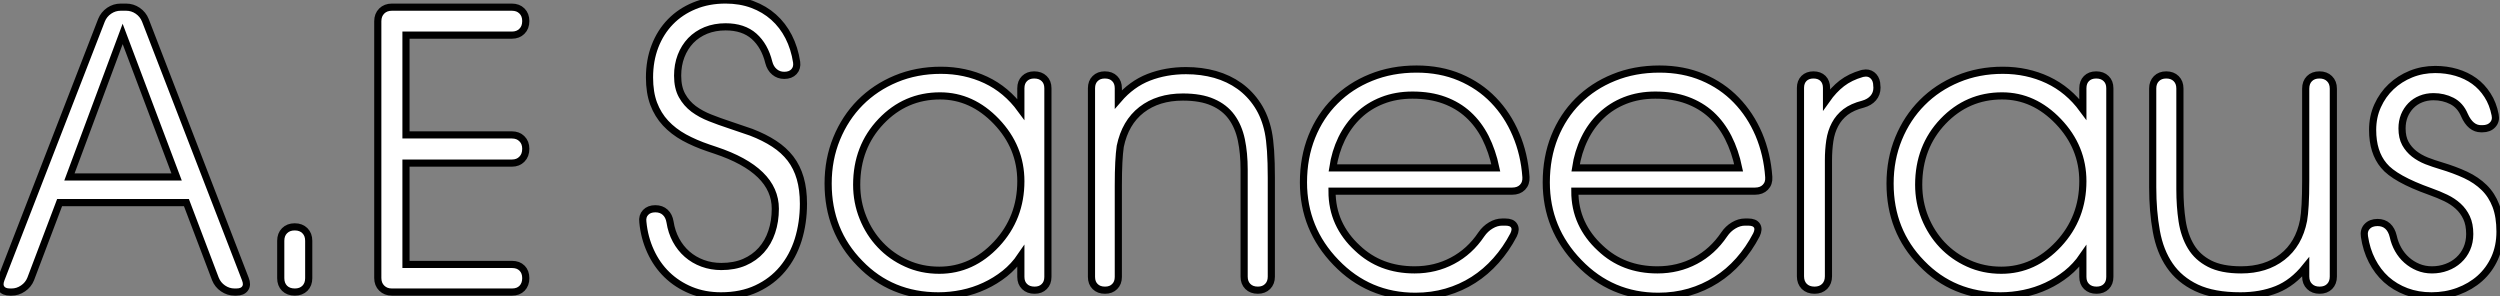
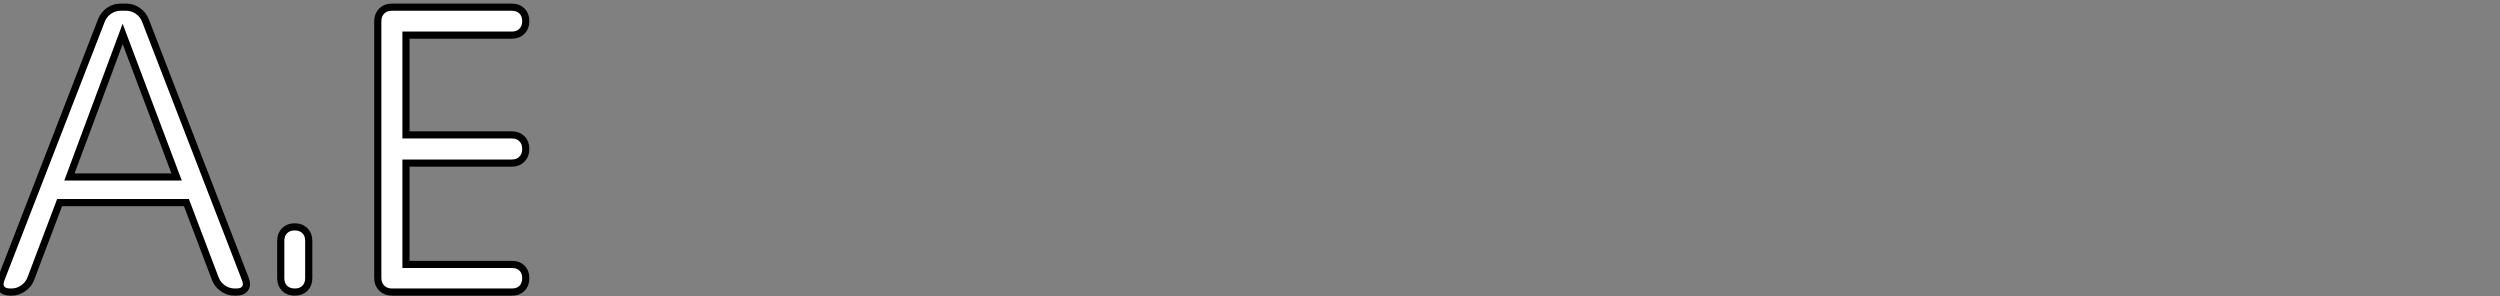
<svg xmlns="http://www.w3.org/2000/svg" viewBox="-0.999 15.001 349.338 41.4">
  <rect x="-0.999" y="15.001" width="349.338" height="41.4" fill="#808080" stroke="none" />
  <path d="M7.49-12.50L3.45-1.83Q3.12-1.01 2.38-0.51Q1.64 0 0.77 0L0.77 0L0.57 0Q-0.30 0-0.66-0.51Q-1.01-1.01-0.68-1.83L-0.68-1.83L13.34-37.98Q13.67-38.80 14.41-39.31Q15.15-39.81 16.02-39.81L16.02-39.81L16.79-39.81Q17.66-39.81 18.40-39.31Q19.14-38.80 19.47-37.98L19.47-37.98L33.44-1.83Q33.77-1.01 33.41-0.51Q33.06 0 32.18 0L32.18 0L31.94 0Q31.06 0 30.32-0.51Q29.59-1.01 29.26-1.83L29.26-1.83L25.21-12.50L7.49-12.50ZM8.86-16.08L23.84-16.08L16.30-36.07L8.86-16.08ZM40.33-9.11L40.36-9.11Q41.23-9.11 41.77-8.57Q42.30-8.04 42.30-7.16L42.30-7.16L42.30-1.94Q42.30-1.07 41.77-0.53Q41.23 0 40.36 0L40.36 0Q39.46 0 38.92-0.53Q38.39-1.07 38.39-1.94L38.39-1.94L38.39-7.16Q38.39-8.04 38.92-8.57Q39.46-9.11 40.33-9.11L40.33-9.11ZM55.89-21.96L70.68-21.96Q71.56-21.96 72.09-21.42Q72.63-20.89 72.63-20.02L72.63-20.02Q72.63-19.11 72.09-18.57Q71.56-18.02 70.68-18.02L70.68-18.02L55.89-18.02L55.89-3.86L70.71-3.86Q71.59-3.86 72.11-3.34Q72.63-2.82 72.63-1.94L72.63-1.94Q72.63-1.07 72.11-0.53Q71.59 0 70.71 0L70.71 0L53.92 0Q53.05 0 52.50-0.55Q51.95-1.09 51.95-1.97L51.95-1.97L51.95-37.84Q51.95-38.72 52.50-39.27Q53.05-39.81 53.92-39.81L53.92-39.81L70.68-39.81Q71.56-39.81 72.09-39.28Q72.63-38.75 72.63-37.87L72.63-37.87Q72.63-36.97 72.09-36.44Q71.56-35.90 70.68-35.90L70.68-35.90L55.89-35.90L55.89-21.96Z" fill="white" stroke="black" transform="translate(0 0) scale(1 1) translate(-0.159 55.812)" />
-   <path d="M1.70-9.52L1.70-9.52Q1.59-10.34 2.08-10.86Q2.57-11.38 3.45-11.38L3.45-11.38Q4.29-11.38 4.83-10.88Q5.36-10.39 5.50-9.52L5.50-9.52Q5.71-8.15 6.33-7Q6.95-5.85 7.89-5.03Q8.83-4.21 10.05-3.76Q11.27-3.31 12.66-3.31L12.66-3.31Q14.49-3.31 15.89-3.91Q17.28-4.51 18.25-5.59Q19.22-6.67 19.71-8.15Q20.21-9.63 20.21-11.38L20.21-11.38Q20.21-16.76 11.84-19.55L11.84-19.55L10.86-19.88Q9.00-20.51 7.48-21.34Q5.96-22.18 4.88-23.34Q3.80-24.50 3.21-26.06Q2.63-27.62 2.63-29.72L2.63-29.72Q2.63-32.10 3.39-34.08Q4.16-36.07 5.55-37.50Q6.95-38.94 8.90-39.74Q10.86-40.55 13.26-40.55L13.26-40.55Q15.31-40.55 17.01-39.92Q18.70-39.29 19.97-38.16Q21.25-37.02 22.07-35.42Q22.89-33.82 23.19-31.86L23.19-31.86Q23.30-31.06 22.82-30.54Q22.34-30.02 21.46-30.02L21.46-30.02Q20.67-30.02 20.10-30.50Q19.52-30.98 19.30-31.83L19.30-31.83Q18.73-34.15 17.24-35.48Q15.75-36.80 13.26-36.80L13.26-36.80Q11.76-36.80 10.51-36.30Q9.27-35.79 8.39-34.88Q7.52-33.96 7.04-32.72Q6.56-31.47 6.56-29.97L6.56-29.97Q6.56-28.30 7.18-27.19Q7.79-26.09 8.80-25.33Q9.82-24.58 11.10-24.08Q12.39-23.57 13.73-23.13L13.73-23.13L16.84-22.07Q18.68-21.36 20.04-20.47Q21.41-19.58 22.33-18.39Q23.24-17.20 23.69-15.64Q24.14-14.08 24.14-12.09L24.14-12.09Q24.14-9.41 23.41-7.05Q22.67-4.70 21.22-2.97Q19.77-1.23 17.61-0.22Q15.45 0.79 12.61 0.79L12.61 0.79Q10.31 0.79 8.39 0Q6.48-0.79 5.06-2.17Q3.64-3.55 2.78-5.44Q1.91-7.33 1.70-9.52ZM54.52-15.23L54.52-15.23Q54.52-19.99 51.11-23.57L51.11-23.57Q47.69-27.15 43.23-27.15L43.23-27.15Q38.39-27.15 35-23.60L35-23.60Q31.58-20.02 31.58-14.74L31.58-14.74Q31.58-12.30 32.46-10.13Q33.33-7.96 34.88-6.33Q36.42-4.70 38.53-3.75Q40.63-2.79 43.12-2.79L43.12-2.79Q47.71-2.79 51.13-6.45L51.13-6.45Q54.52-10.09 54.52-15.23ZM54.52-25.27L54.52-28.22Q54.52-29.07 55.03-29.57Q55.54-30.08 56.38-30.08L56.38-30.08Q57.26-30.08 57.78-29.57Q58.30-29.07 58.30-28.22L58.30-28.22L58.30-1.86Q58.30-1.01 57.79-0.51Q57.29 0 56.44 0L56.44 0Q55.56 0 55.04-0.51Q54.52-1.01 54.52-1.86L54.52-1.86L54.52-4.76Q53.57-3.36 52.27-2.32Q50.97-1.29 49.46-0.59Q47.96 0.11 46.31 0.45Q44.65 0.79 43.01 0.79L43.01 0.79Q36.39 0.79 32.02-3.75L32.02-3.75Q27.59-8.26 27.59-14.90L27.59-14.90Q27.59-18.29 28.78-21.19Q29.97-24.09 32.07-26.21Q34.18-28.33 37.06-29.53Q39.95-30.73 43.34-30.73L43.34-30.73Q46.73-30.73 49.62-29.38Q52.50-28.03 54.52-25.27L54.52-25.27ZM64.39-1.86L64.39-28.22Q64.39-29.07 64.90-29.57Q65.41-30.08 66.25-30.08L66.25-30.08Q67.13-30.08 67.63-29.57Q68.14-29.07 68.14-28.22L68.14-28.22L68.14-26.66Q70-28.82 72.39-29.75Q74.79-30.68 77.60-30.68L77.60-30.68Q79.76-30.68 81.66-30.15Q83.56-29.61 85.07-28.53Q86.57-27.45 87.61-25.85Q88.65-24.25 89.09-22.12L89.09-22.12Q89.52-20.02 89.52-15.72L89.52-15.72L89.52-1.89Q89.52-1.04 89.00-0.52Q88.48 0 87.64 0L87.64 0Q86.76 0 86.24-0.52Q85.72-1.04 85.72-1.89L85.72-1.89L85.72-16.84Q85.72-19.14 85.33-21.01Q84.93-22.89 83.96-24.21Q82.99-25.54 81.33-26.26Q79.68-26.99 77.16-26.99L77.16-26.99Q73.69-26.99 71.39-25.21Q69.10-23.43 68.41-20.10L68.41-20.10Q68.28-19.22 68.21-17.87Q68.14-16.52 68.14-14.63L68.14-14.63L68.14-1.86Q68.14-1.01 67.63-0.51Q67.13 0 66.28 0L66.28 0Q65.41 0 64.90-0.51Q64.39-1.01 64.39-1.86L64.39-1.86ZM125.10-15.80L125.10-15.80Q125.15-14.93 124.62-14.38Q124.09-13.84 123.18-13.84L123.18-13.84L98-13.84Q98-11.46 98.90-9.47Q99.80-7.49 101.55-5.88L101.55-5.88Q104.75-2.84 109.54-2.84L109.54-2.84Q112.44-2.84 114.84-4.12Q117.25-5.39 118.86-7.79L118.86-7.79Q119.41-8.59 120.19-9.05Q120.97-9.52 121.79-9.52L121.79-9.52L122.23-9.52Q123.13-9.52 123.44-9.02Q123.76-8.53 123.38-7.74L123.38-7.74Q122.34-5.74 120.91-4.14Q119.49-2.54 117.76-1.44Q116.02-0.33 113.98 0.26Q111.95 0.85 109.65 0.85L109.65 0.85Q103.11 0.85 98.57-3.86L98.57-3.86Q94.01-8.56 94.01-15.07L94.01-15.07Q94.01-18.54 95.17-21.44Q96.33-24.34 98.44-26.44Q100.54-28.55 103.44-29.72Q106.34-30.90 109.81-30.90L109.81-30.90Q113.15-30.90 115.87-29.75Q118.59-28.60 120.56-26.56Q122.53-24.53 123.70-21.77Q124.88-19.00 125.10-15.80ZM98.11-17.09L120.89-17.09Q120.39-19.44 119.44-21.33Q118.48-23.21 117.04-24.53Q115.61-25.84 113.67-26.55Q111.73-27.26 109.24-27.26L109.24-27.26Q106.94-27.26 105.03-26.51Q103.11-25.76 101.69-24.40Q100.27-23.05 99.35-21.18Q98.44-19.30 98.11-17.09L98.11-17.09ZM159.03-15.80L159.03-15.80Q159.09-14.93 158.55-14.38Q158.02-13.84 157.12-13.84L157.12-13.84L131.93-13.84Q131.93-11.46 132.84-9.47Q133.74-7.49 135.49-5.88L135.49-5.88Q138.69-2.84 143.47-2.84L143.47-2.84Q146.37-2.84 148.78-4.12Q151.18-5.39 152.80-7.79L152.80-7.79Q153.34-8.59 154.12-9.05Q154.90-9.52 155.72-9.52L155.72-9.52L156.16-9.52Q157.06-9.52 157.38-9.02Q157.69-8.53 157.31-7.74L157.31-7.74Q156.27-5.74 154.85-4.14Q153.43-2.54 151.69-1.44Q149.95-0.33 147.92 0.26Q145.88 0.85 143.58 0.85L143.58 0.85Q137.05 0.85 132.51-3.86L132.51-3.86Q127.94-8.56 127.94-15.07L127.94-15.07Q127.94-18.54 129.10-21.44Q130.27-24.34 132.37-26.44Q134.48-28.55 137.38-29.72Q140.27-30.90 143.75-30.90L143.75-30.90Q147.08-30.90 149.80-29.75Q152.52-28.60 154.49-26.56Q156.46-24.53 157.64-21.77Q158.81-19.00 159.03-15.80ZM132.04-17.09L154.82-17.09Q154.33-19.44 153.37-21.33Q152.41-23.21 150.98-24.53Q149.54-25.84 147.60-26.55Q145.66-27.26 143.17-27.26L143.17-27.26Q140.88-27.26 138.96-26.51Q137.05-25.76 135.63-24.40Q134.20-23.05 133.29-21.18Q132.37-19.30 132.04-17.09L132.04-17.09ZM167.37-18.16L167.37-1.94Q167.37-1.07 166.84-0.53Q166.30 0 165.43 0L165.43 0Q164.53 0 163.99-0.53Q163.46-1.07 163.46-1.94L163.46-1.94L163.46-28.27Q163.46-29.09 163.95-29.59Q164.45-30.08 165.27-30.08L165.27-30.08Q166.11-30.08 166.61-29.59Q167.10-29.09 167.10-28.27L167.10-28.27L167.10-26.61Q168.08-28 169.24-28.90Q170.41-29.80 172.05-30.27L172.05-30.27L172.18-30.30Q172.46-30.35 172.59-30.35L172.59-30.35Q173.25-30.35 173.69-29.86Q174.13-29.37 174.13-28.55L174.13-28.55L174.15-28.30Q174.15-27.45 173.63-26.85Q173.11-26.25 172.21-26.00L172.21-26.00Q170.71-25.62 169.76-24.90Q168.82-24.17 168.29-23.16Q167.75-22.15 167.56-20.88Q167.37-19.61 167.37-18.16L167.37-18.16ZM202.92-15.23L202.92-15.23Q202.92-19.99 199.50-23.57L199.50-23.57Q196.08-27.15 191.63-27.15L191.63-27.15Q186.79-27.15 183.39-23.60L183.39-23.60Q179.98-20.02 179.98-14.74L179.98-14.74Q179.98-12.30 180.85-10.13Q181.73-7.96 183.27-6.33Q184.82-4.70 186.92-3.75Q189.03-2.79 191.52-2.79L191.52-2.79Q196.11-2.79 199.53-6.45L199.53-6.45Q202.92-10.09 202.92-15.23ZM202.92-25.27L202.92-28.22Q202.92-29.07 203.42-29.57Q203.93-30.08 204.78-30.08L204.78-30.08Q205.65-30.08 206.17-29.57Q206.69-29.07 206.69-28.22L206.69-28.22L206.69-1.86Q206.69-1.01 206.19-0.51Q205.68 0 204.83 0L204.83 0Q203.96 0 203.44-0.51Q202.92-1.01 202.92-1.86L202.92-1.86L202.92-4.76Q201.96-3.36 200.66-2.32Q199.36-1.29 197.86-0.59Q196.36 0.11 194.70 0.45Q193.05 0.79 191.41 0.79L191.41 0.79Q184.79 0.79 180.41-3.75L180.41-3.75Q175.98-8.26 175.98-14.90L175.98-14.90Q175.98-18.29 177.17-21.19Q178.36-24.09 180.47-26.21Q182.57-28.33 185.46-29.53Q188.34-30.73 191.73-30.73L191.73-30.73Q195.13-30.73 198.01-29.38Q200.89-28.03 202.92-25.27L202.92-25.27ZM212.68-14.38L212.68-28.19Q212.68-29.04 213.20-29.56Q213.72-30.08 214.57-30.08L214.57-30.08Q215.44-30.08 215.96-29.56Q216.48-29.04 216.48-28.19L216.48-28.19L216.48-14.11Q216.48-11.73 216.79-9.67Q217.11-7.60 218.03-6.08Q218.94-4.57 220.62-3.71Q222.30-2.84 225.04-2.84L225.04-2.84Q228.48-2.84 230.79-4.63Q233.11-6.43 233.76-9.76L233.76-9.76Q233.90-10.55 233.98-11.94Q234.06-13.32 234.06-15.29L234.06-15.29L234.06-28.16Q234.06-29.04 234.58-29.56Q235.10-30.08 235.98-30.08L235.98-30.08Q236.85-30.08 237.38-29.56Q237.92-29.04 237.92-28.16L237.92-28.16L237.92-1.91Q237.92-1.04 237.40-0.52Q236.88 0 236.00 0L236.00 0Q235.13 0 234.60-0.52Q234.06-1.04 234.06-1.91L234.06-1.91L234.06-3.25Q232.26-1.01 230.02-0.11Q227.77 0.79 224.93 0.79L224.93 0.79Q221.18 0.79 218.80-0.33Q216.43-1.45 215.06-3.45Q213.69-5.44 213.19-8.23Q212.68-11.02 212.68-14.38L212.68-14.38ZM242.27-7.49L242.27-7.49Q242.13-8.37 242.65-8.91Q243.17-9.46 244.10-9.46L244.10-9.46Q244.95-9.46 245.51-8.96Q246.07-8.45 246.29-7.52L246.29-7.52Q246.50-6.54 246.98-5.69Q247.46-4.84 248.17-4.21Q248.88-3.58 249.77-3.21Q250.66-2.84 251.70-2.84L251.70-2.84Q252.79-2.84 253.75-3.20Q254.71-3.55 255.43-4.21Q256.16-4.87 256.57-5.80Q256.98-6.73 256.98-7.85L256.98-7.85Q256.98-9.19 256.54-10.13Q256.10-11.07 255.36-11.74Q254.63-12.41 253.63-12.89Q252.63-13.37 251.48-13.78L251.48-13.78Q246.48-15.56 244.97-17.42L244.97-17.42Q243.41-19.28 243.41-22.39L243.41-22.39Q243.41-24.23 244.11-25.77Q244.81-27.32 246.00-28.44Q247.19-29.56 248.77-30.20Q250.36-30.84 252.16-30.84L252.16-30.84Q253.72-30.84 255.12-30.43Q256.51-30.02 257.61-29.23Q258.70-28.44 259.46-27.25Q260.23-26.06 260.53-24.50L260.53-24.50Q260.70-23.68 260.19-23.12Q259.68-22.56 258.75-22.56L258.75-22.56L258.56-22.56Q257.09-22.56 256.24-24.47L256.24-24.47Q255.66-25.84 254.49-26.44Q253.31-27.04 251.92-27.04L251.92-27.04Q250.96-27.04 250.15-26.71Q249.35-26.39 248.76-25.79Q248.17-25.18 247.84-24.38Q247.52-23.57 247.52-22.61L247.52-22.61Q247.52-21.36 247.98-20.51Q248.45-19.66 249.21-19.06Q249.98-18.46 250.96-18.07Q251.95-17.69 252.96-17.39L252.96-17.39Q254.87-16.82 256.40-16.11Q257.93-15.39 259-14.34Q260.07-13.29 260.64-11.79Q261.21-10.28 261.21-8.18L261.21-8.18Q261.21-6.13 260.46-4.47Q259.71-2.82 258.40-1.65Q257.09-0.49 255.35 0.15Q253.61 0.79 251.64 0.79L251.64 0.79Q249.73 0.79 248.13 0.19Q246.53-0.41 245.31-1.50Q244.10-2.60 243.32-4.13Q242.54-5.66 242.27-7.49Z" fill="white" stroke="black" transform="translate(87.805 0) scale(1 1) translate(-0.675 55.551)" />
</svg>